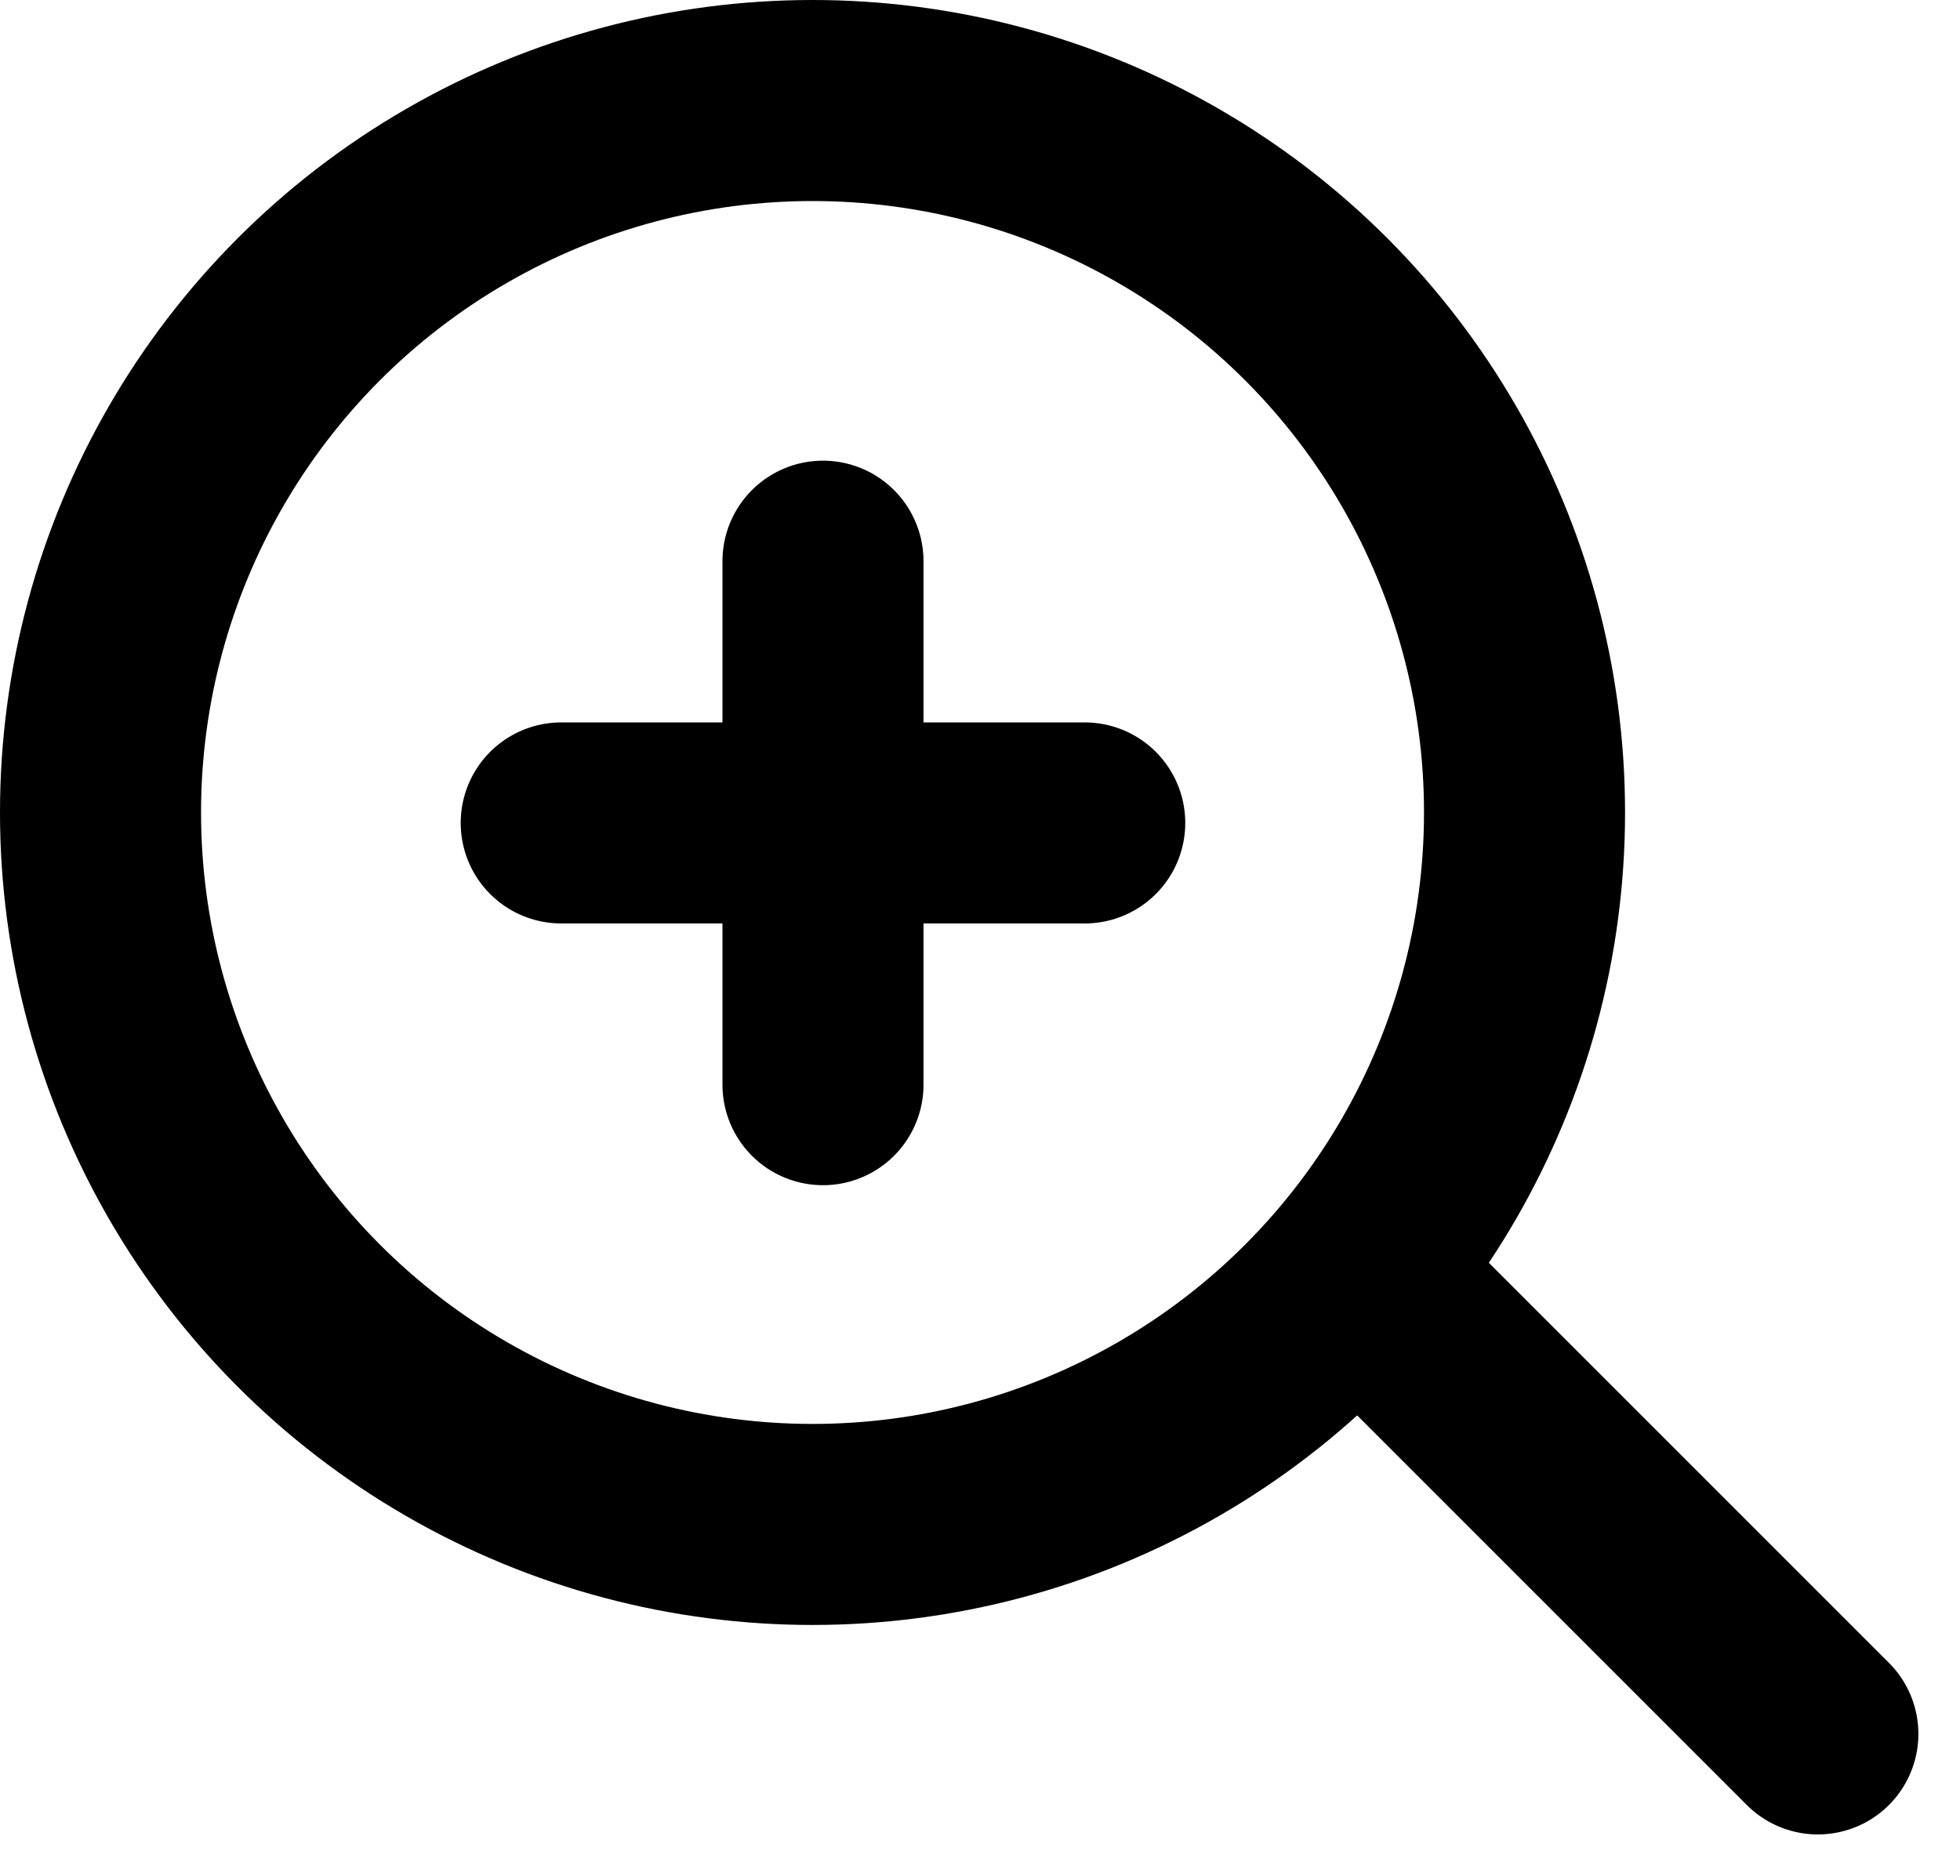
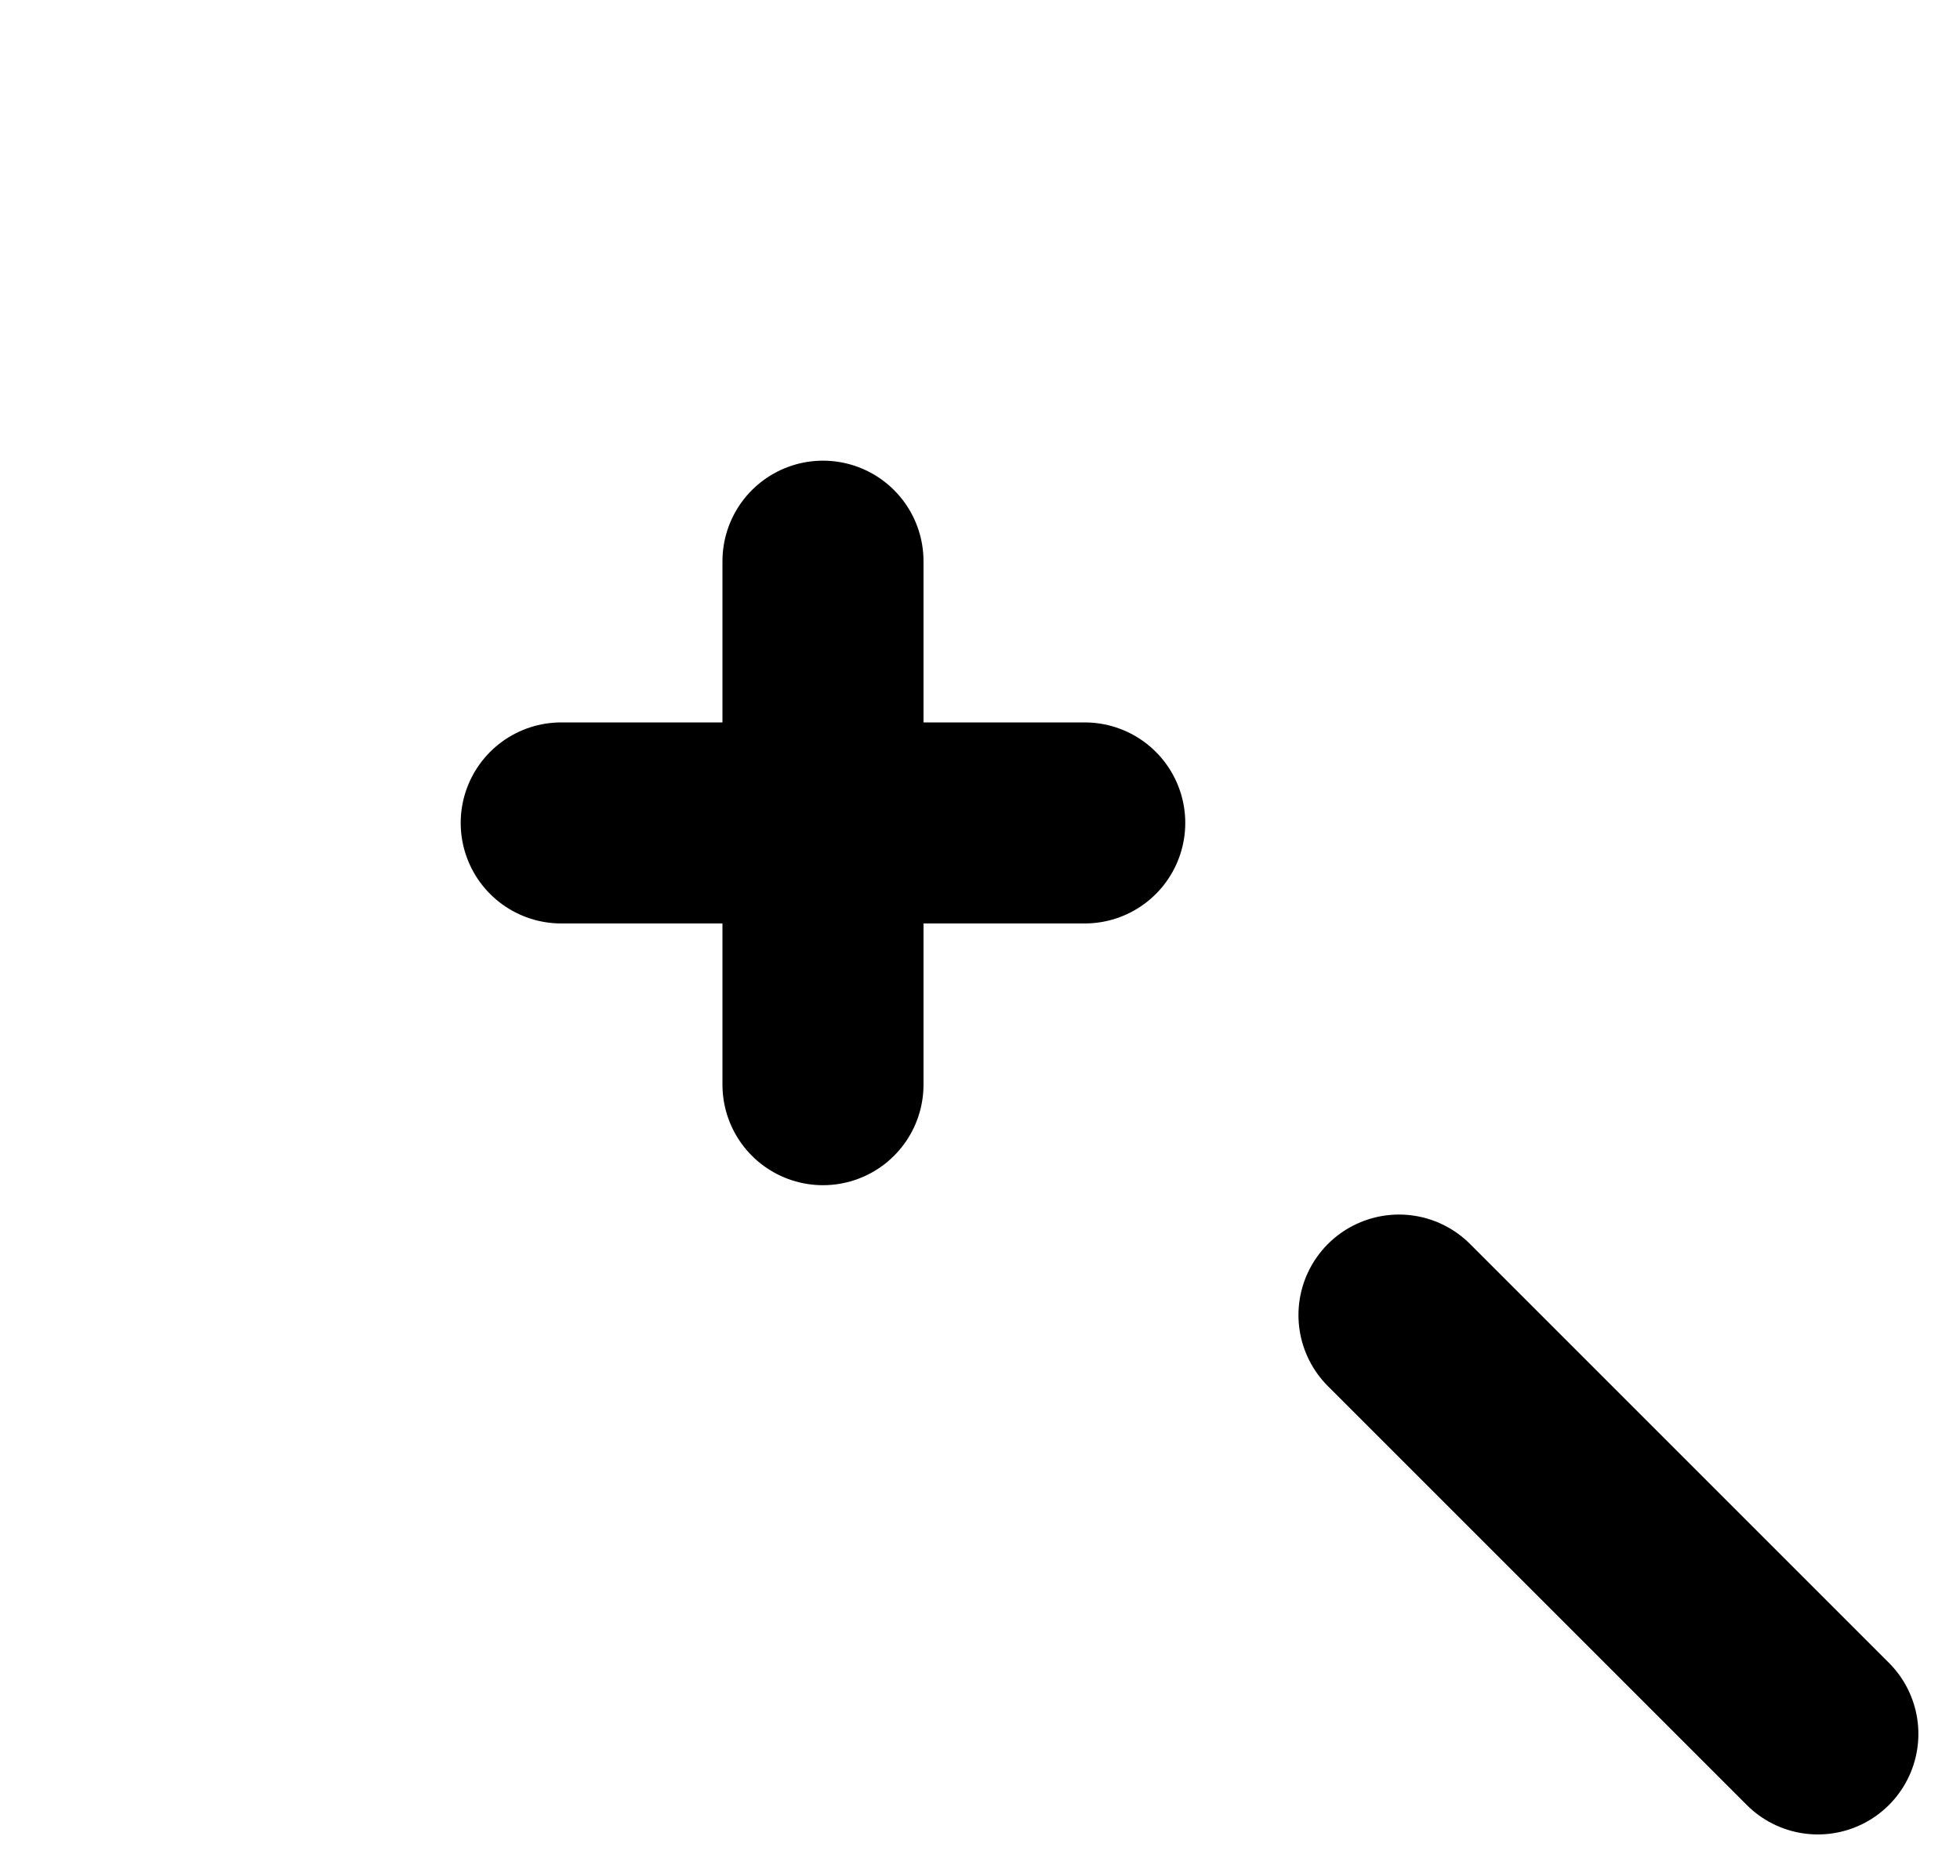
<svg xmlns="http://www.w3.org/2000/svg" width="19.498" height="18.664" viewBox="0 0 19.498 18.664">
  <g id="icon_zoom" transform="translate(1 1)">
-     <circle id="bg" cx="7.083" cy="7.083" r="7.083" transform="translate(0 0)" fill="none" stroke="#000" stroke-width="2" />
    <line id="線_16" data-name="線 16" x1="4.167" y1="4.167" transform="translate(12.917 12.083)" fill="none" stroke="#000" stroke-linecap="round" stroke-linejoin="round" stroke-width="2" />
    <g id="グループ_839" data-name="グループ 839" transform="translate(4.583 4.583)">
      <line id="線_17" data-name="線 17" x2="5.208" transform="translate(0 2.604)" fill="none" stroke="#000" stroke-linecap="round" stroke-linejoin="round" stroke-width="2" />
      <line id="線_18" data-name="線 18" y2="5.208" transform="translate(2.604)" fill="none" stroke="#000" stroke-linecap="round" stroke-linejoin="round" stroke-width="2" />
    </g>
  </g>
</svg>